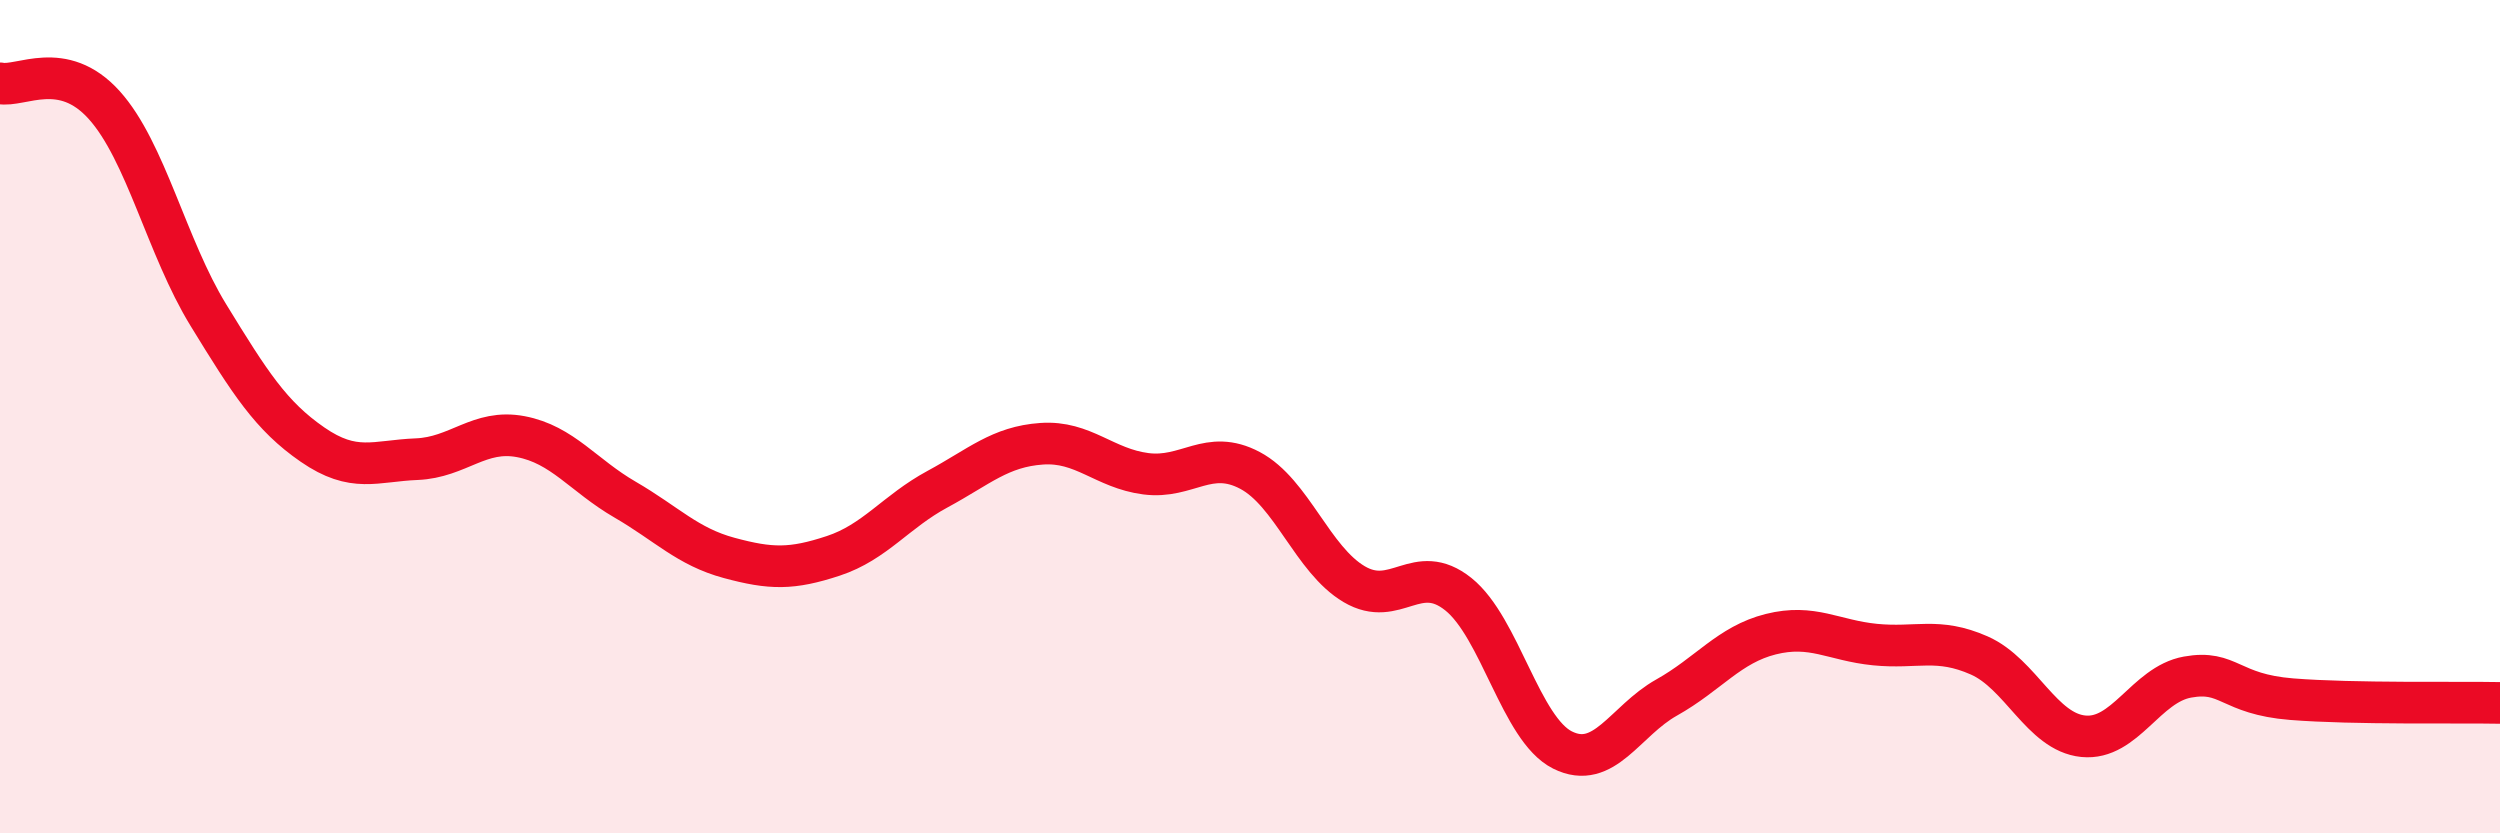
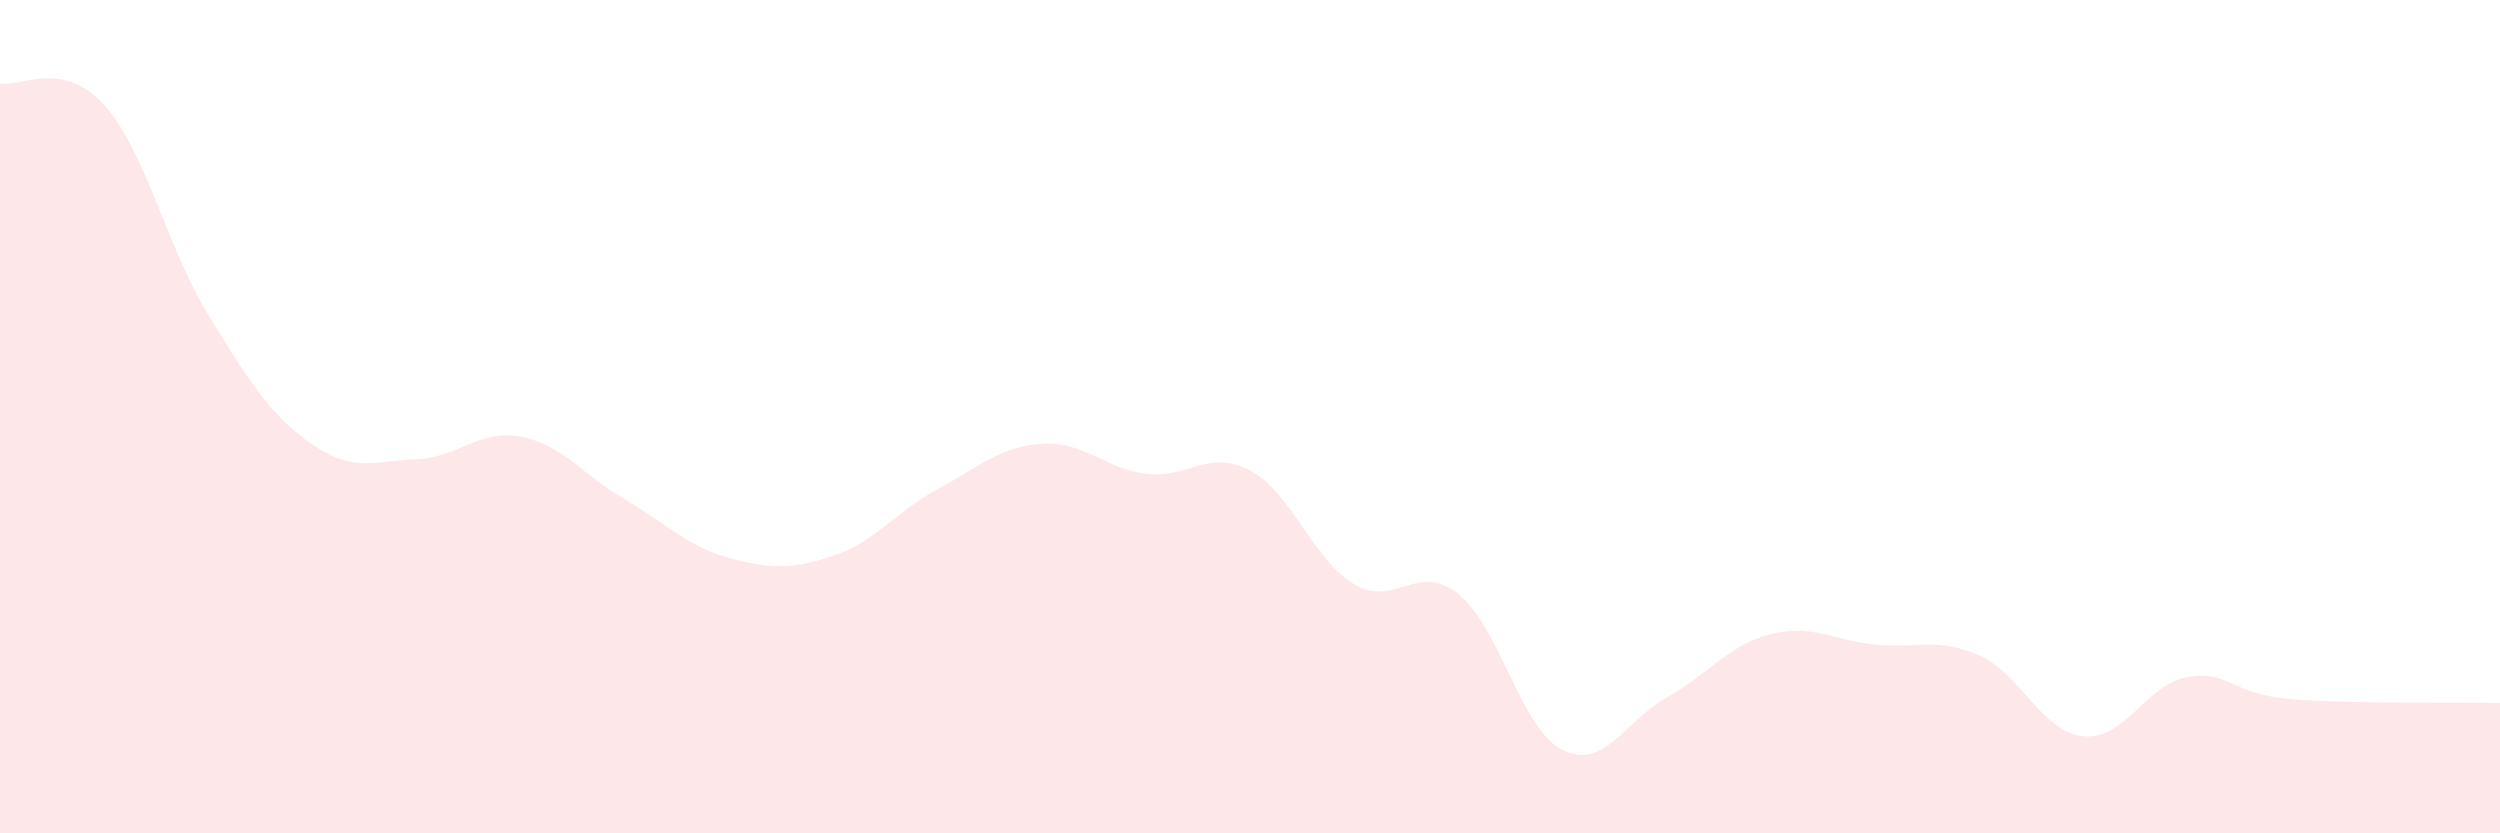
<svg xmlns="http://www.w3.org/2000/svg" width="60" height="20" viewBox="0 0 60 20">
  <path d="M 0,2 C 0.5,2.1 1.5,1.41 2.5,2.52 C 3.5,3.63 4,5.93 5,7.56 C 6,9.19 6.5,9.98 7.5,10.67 C 8.5,11.36 9,11.06 10,11.02 C 11,10.98 11.5,10.29 12.5,10.48 C 13.5,10.67 14,11.41 15,11.99 C 16,12.57 16.5,13.12 17.5,13.39 C 18.5,13.66 19,13.67 20,13.34 C 21,13.01 21.5,12.28 22.5,11.74 C 23.5,11.2 24,10.72 25,10.65 C 26,10.58 26.5,11.24 27.5,11.37 C 28.5,11.5 29,10.76 30,11.29 C 31,11.82 31.5,13.43 32.5,14.02 C 33.5,14.61 34,13.46 35,14.26 C 36,15.06 36.5,17.5 37.5,18 C 38.5,18.5 39,17.3 40,16.74 C 41,16.18 41.5,15.47 42.5,15.22 C 43.5,14.97 44,15.37 45,15.47 C 46,15.57 46.5,15.29 47.5,15.73 C 48.5,16.17 49,17.57 50,17.67 C 51,17.77 51.5,16.43 52.5,16.25 C 53.5,16.07 53.5,16.66 55,16.78 C 56.5,16.9 59,16.85 60,16.87L60 20L0 20Z" fill="#EB0A25" opacity="0.1" stroke-linecap="round" stroke-linejoin="round" />
-   <path d="M 0,2 C 0.5,2.1 1.5,1.41 2.5,2.52 C 3.5,3.63 4,5.93 5,7.56 C 6,9.19 6.5,9.98 7.5,10.67 C 8.5,11.36 9,11.06 10,11.02 C 11,10.98 11.5,10.29 12.5,10.48 C 13.5,10.67 14,11.41 15,11.99 C 16,12.57 16.5,13.12 17.5,13.39 C 18.5,13.66 19,13.67 20,13.34 C 21,13.01 21.5,12.28 22.5,11.74 C 23.5,11.2 24,10.72 25,10.65 C 26,10.58 26.5,11.24 27.5,11.37 C 28.5,11.5 29,10.76 30,11.29 C 31,11.82 31.5,13.43 32.5,14.02 C 33.5,14.61 34,13.46 35,14.26 C 36,15.06 36.5,17.5 37.5,18 C 38.5,18.5 39,17.3 40,16.74 C 41,16.18 41.5,15.47 42.5,15.22 C 43.5,14.97 44,15.37 45,15.47 C 46,15.57 46.5,15.29 47.5,15.73 C 48.5,16.17 49,17.57 50,17.67 C 51,17.77 51.5,16.43 52.5,16.25 C 53.5,16.07 53.5,16.66 55,16.78 C 56.5,16.9 59,16.85 60,16.87" stroke="#EB0A25" stroke-width="1" fill="none" stroke-linecap="round" stroke-linejoin="round" />
</svg>